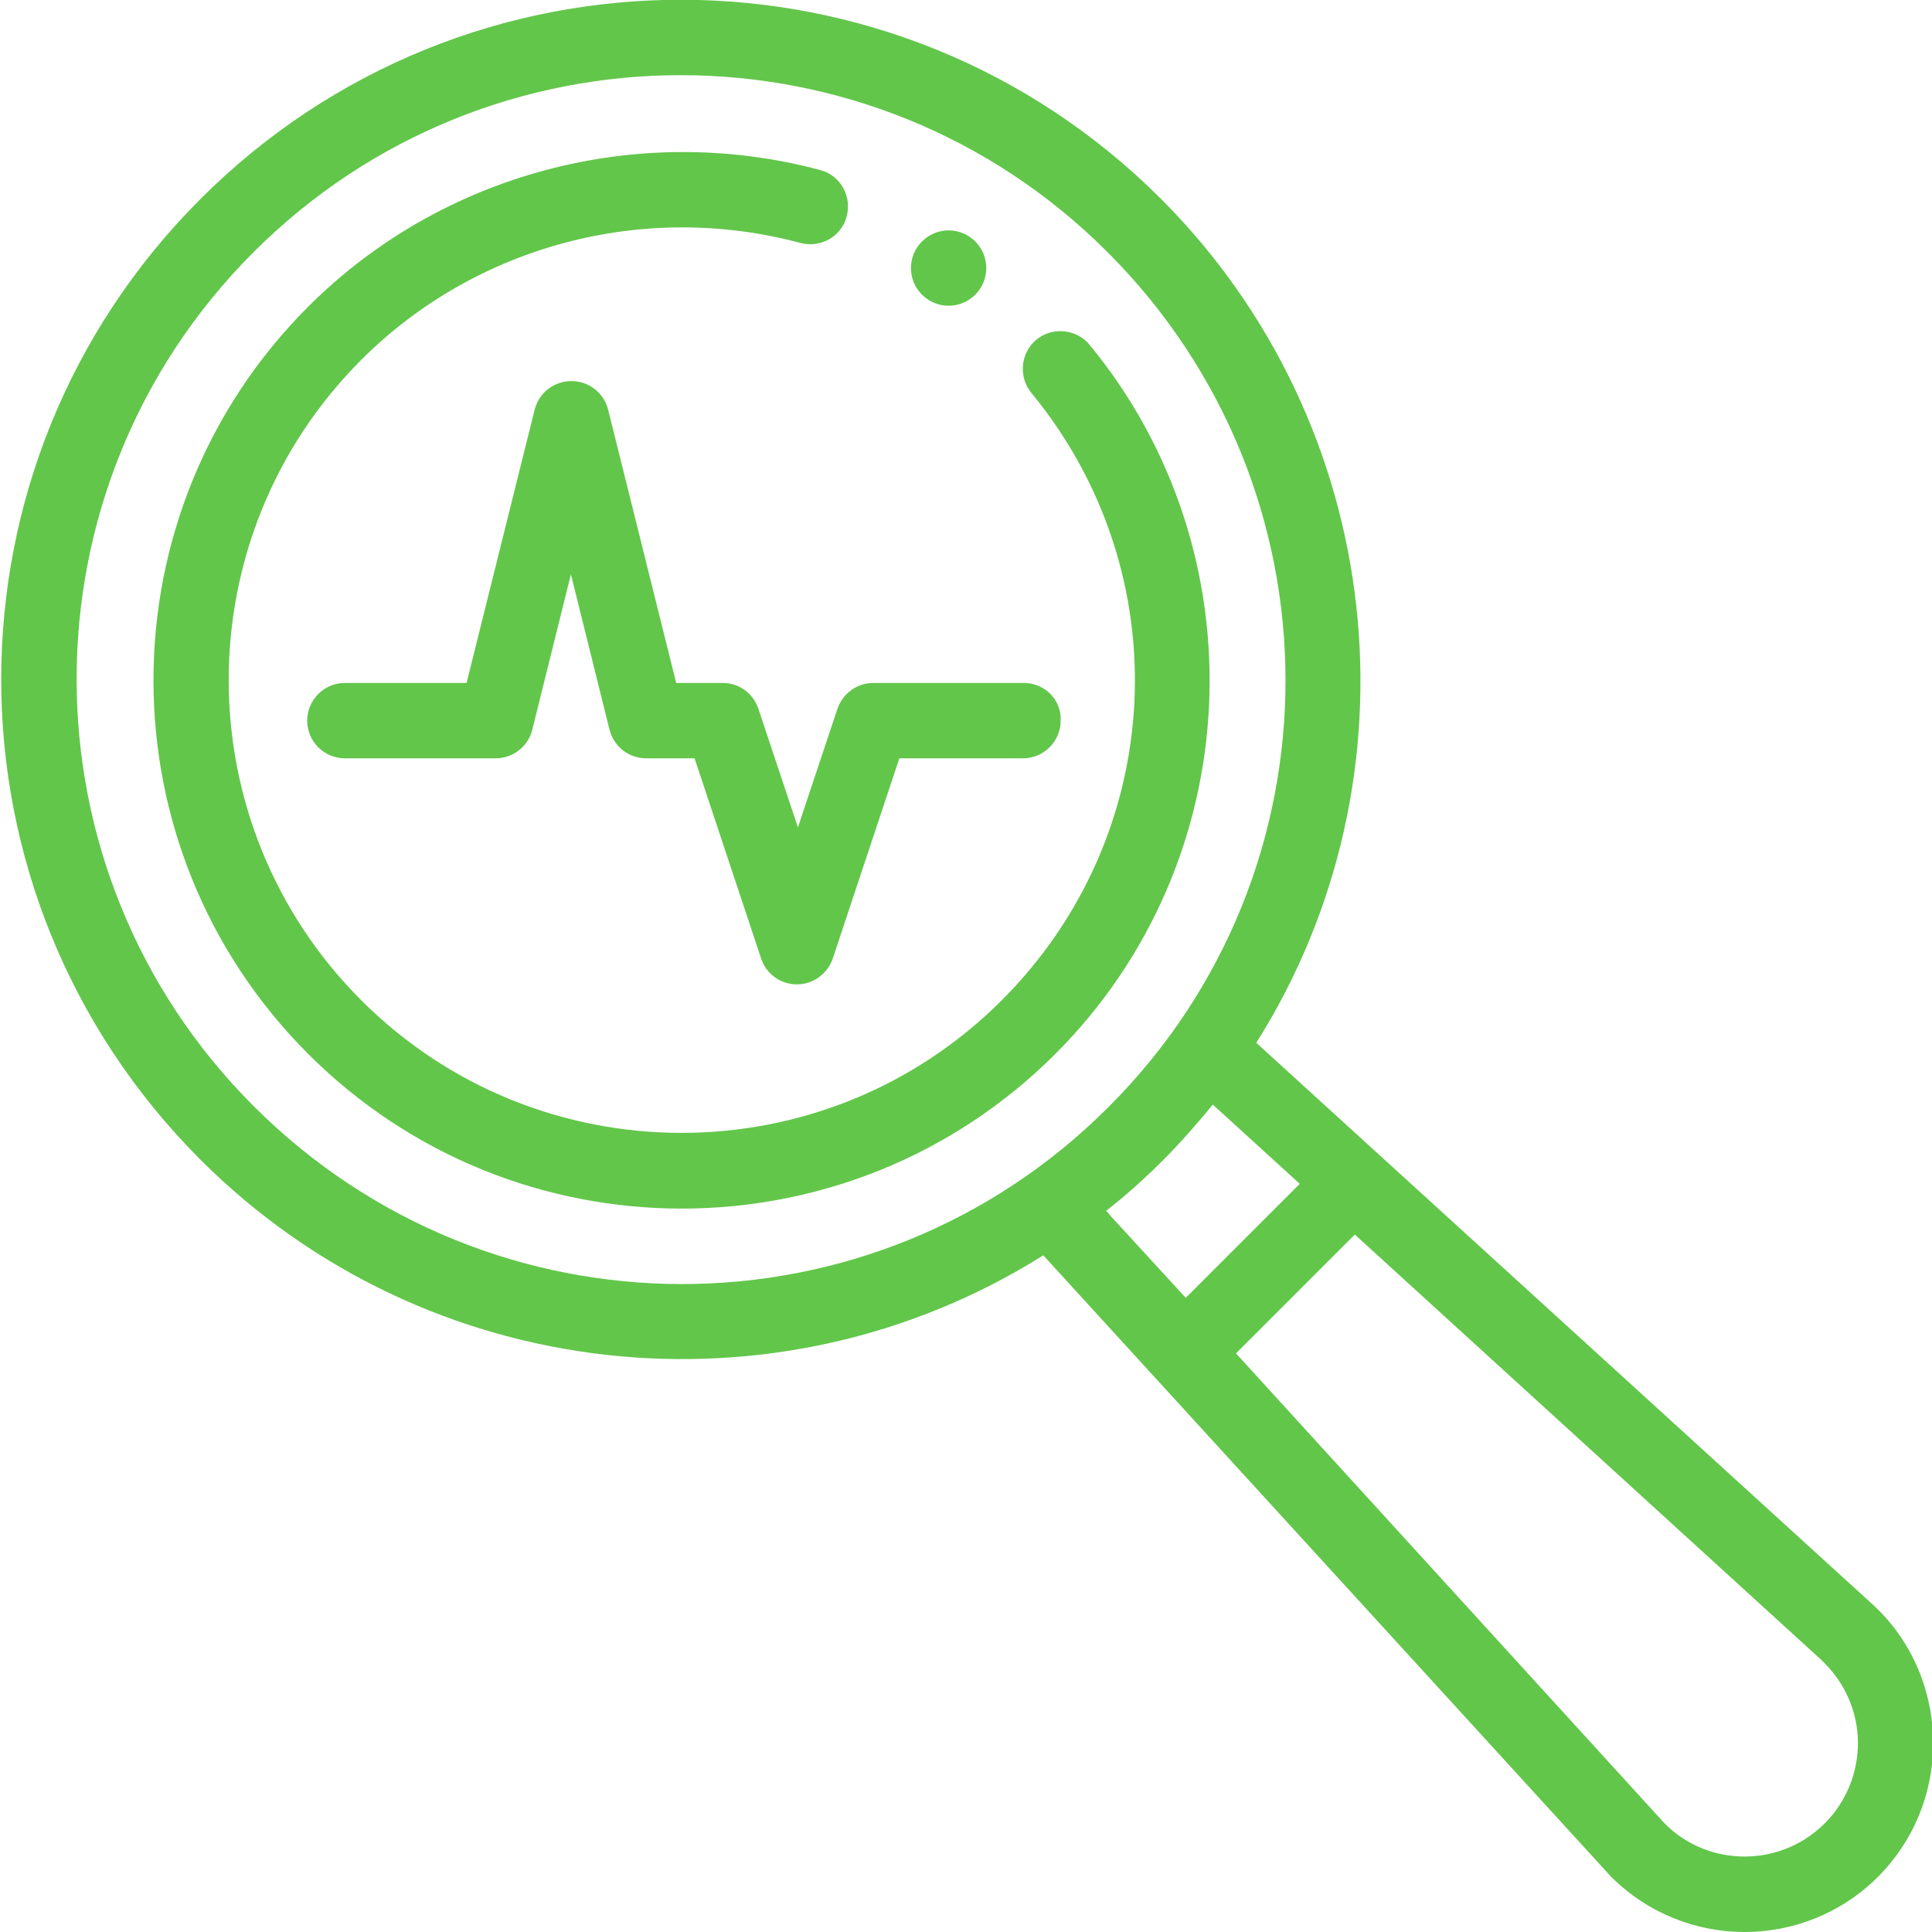
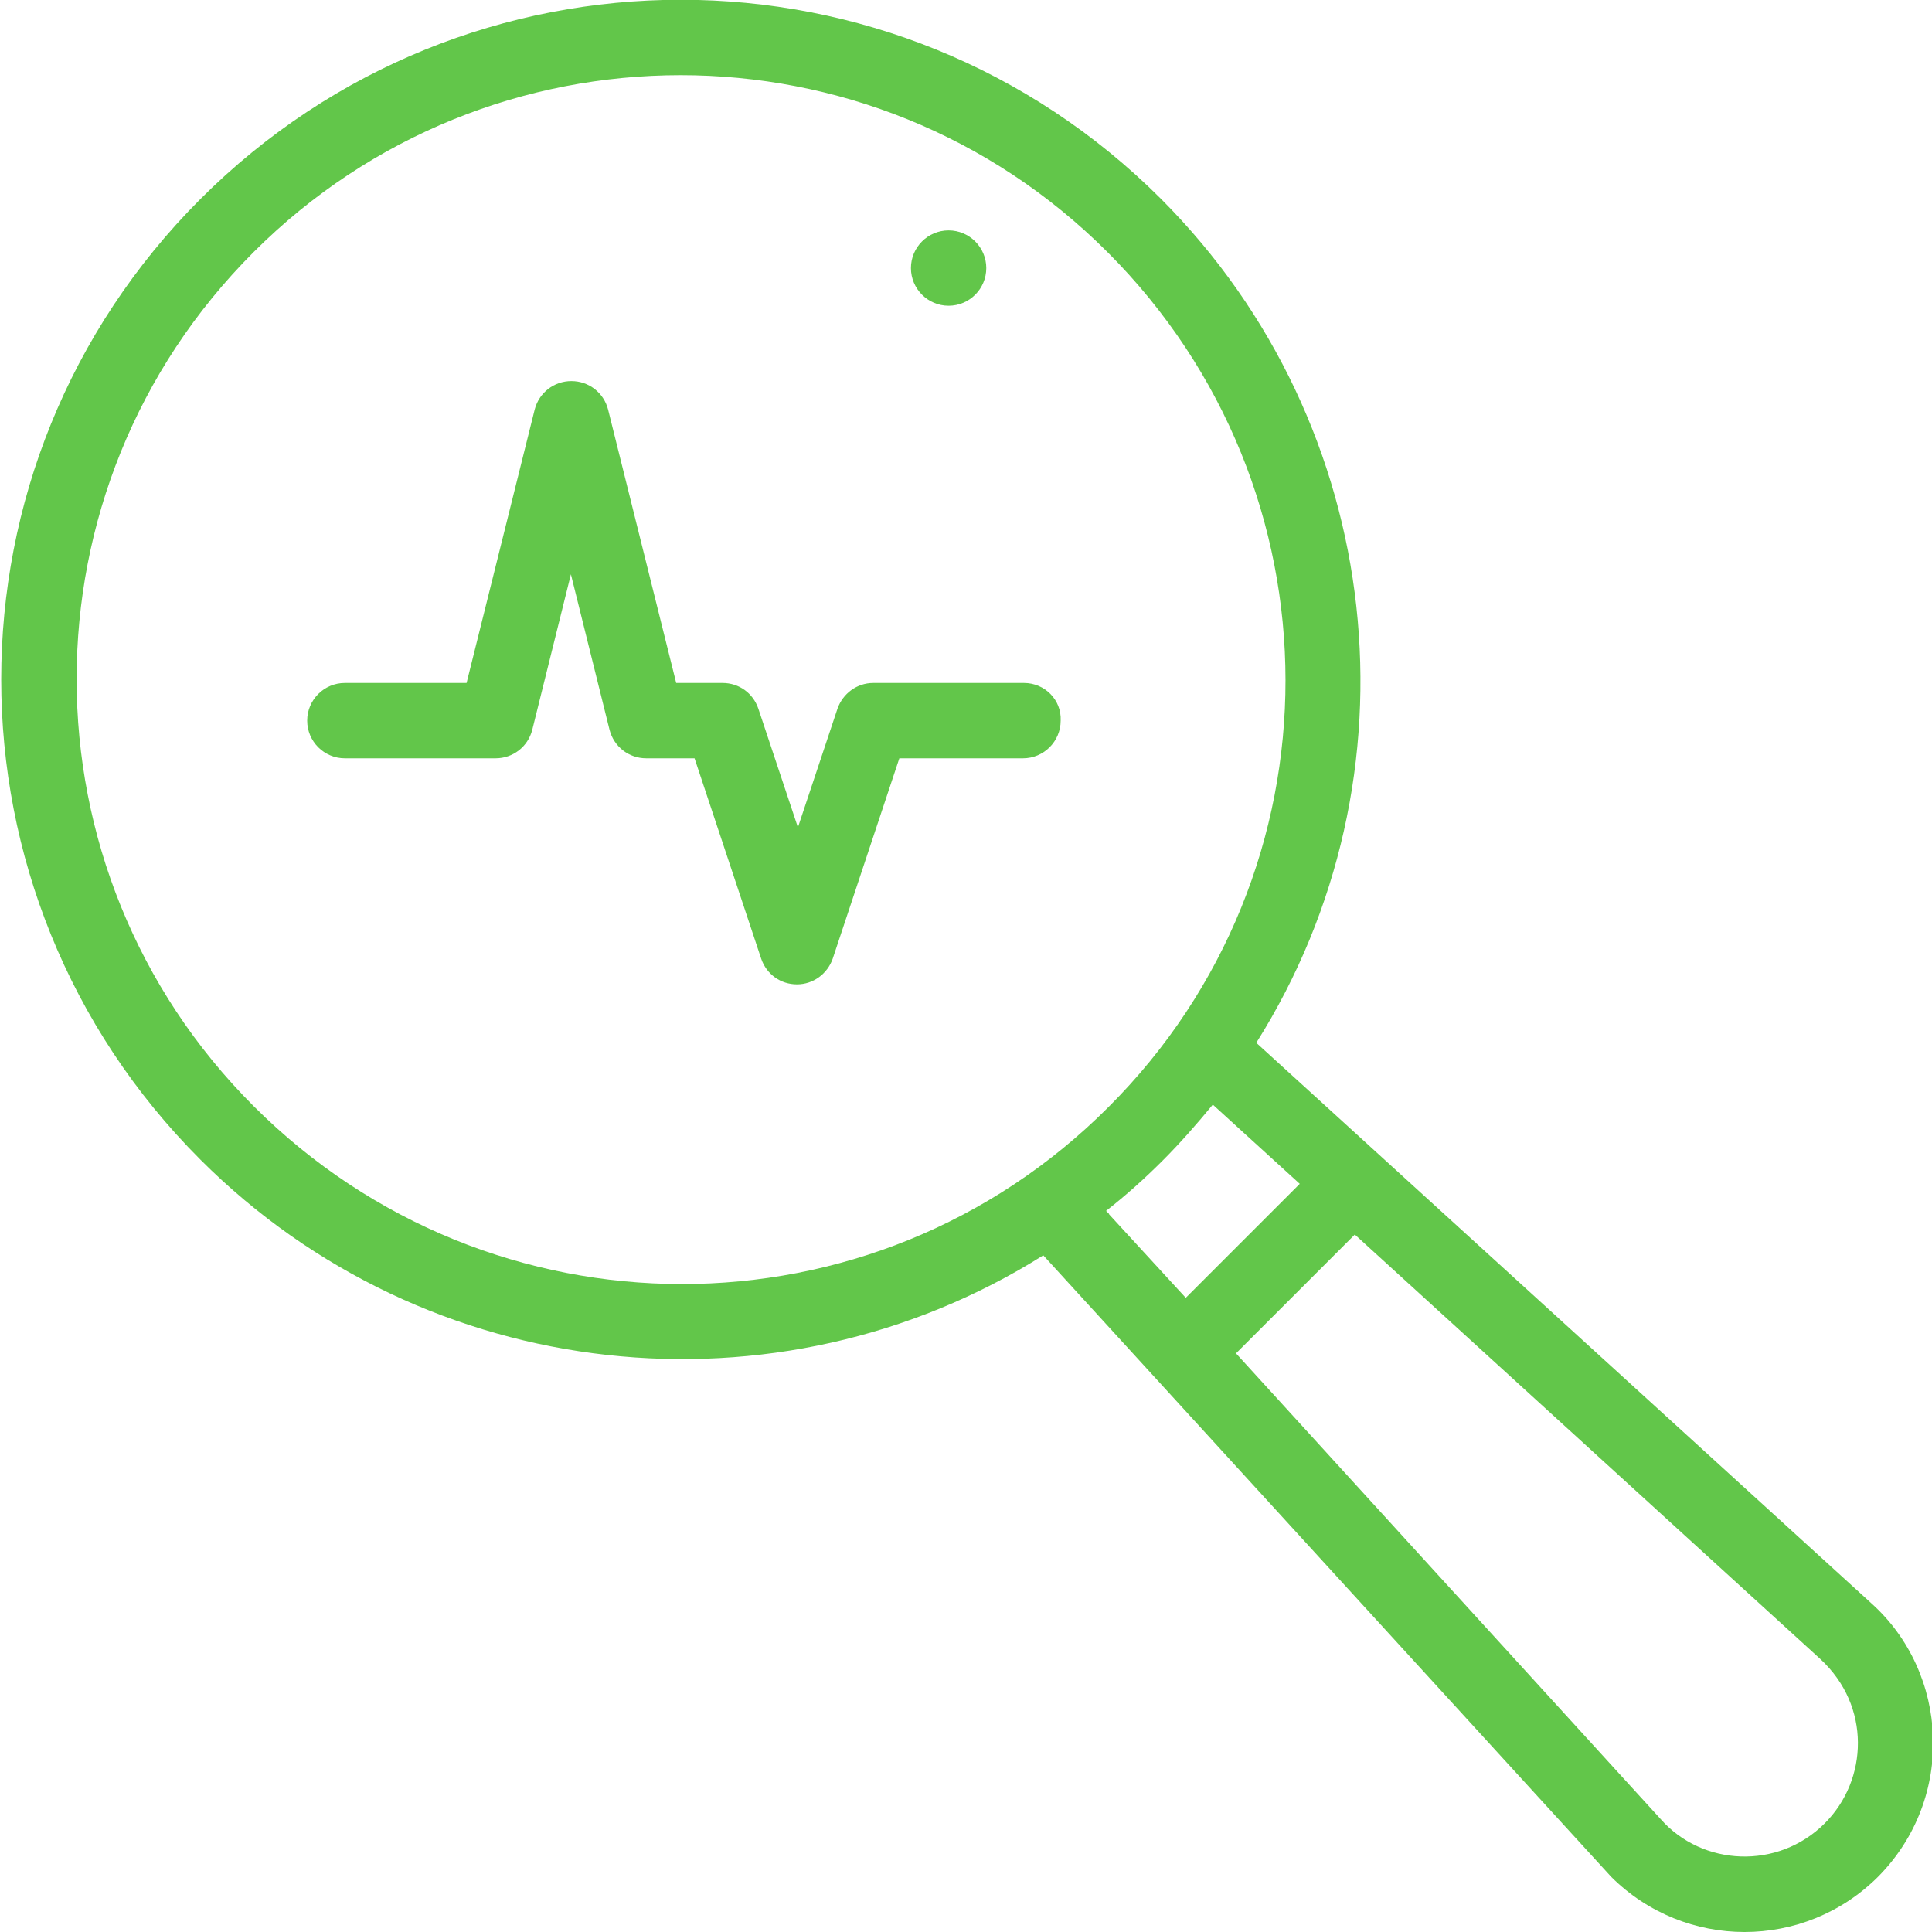
<svg xmlns="http://www.w3.org/2000/svg" id="Layer_1" x="0px" y="0px" width="40px" height="40px" viewBox="0 0 40 40" style="enable-background:new 0 0 40 40;" xml:space="preserve">
  <style type="text/css">	.st0{fill:#62C64A;}	.st1{fill:#62C64A;stroke:#62C64A;stroke-width:0.404;stroke-miterlimit:10;}	.st2{fill:#62C64A;stroke:#62C64A;stroke-width:0.606;stroke-miterlimit:10;}	.st3{fill:#62C64A;stroke:#62C64A;stroke-width:0.8;stroke-miterlimit:10;}	.st4{fill-rule:evenodd;clip-rule:evenodd;fill:#62C64A;}</style>
  <g>
    <g>
      <path class="st0" d="M19.64,4.77c-0.43,0-0.78,0.35-0.78,0.78s0.35,0.78,0.78,0.78c0.43,0,0.78-0.35,0.78-0.78    S20.07,4.77,19.64,4.77z" />
    </g>
  </g>
  <g>
    <g>
      <path class="st0" d="M21.2,14.14h-3.12c-0.34,0-0.63,0.22-0.74,0.53l-0.82,2.46l-0.82-2.46c-0.11-0.32-0.4-0.53-0.74-0.53H14    l-1.41-5.66c-0.09-0.35-0.4-0.59-0.76-0.59c-0.36,0-0.67,0.24-0.76,0.59l-1.41,5.66H7.14c-0.43,0-0.78,0.35-0.78,0.78    c0,0.43,0.35,0.78,0.78,0.78h3.12c0.36,0,0.67-0.24,0.76-0.59l0.8-3.22l0.8,3.22c0.09,0.35,0.4,0.59,0.76,0.59h1l1.38,4.15    c0.11,0.32,0.4,0.53,0.74,0.53c0.34,0,0.63-0.22,0.74-0.53l1.38-4.15h2.56c0.43,0,0.78-0.35,0.78-0.78    C21.98,14.49,21.63,14.14,21.2,14.14z" />
    </g>
  </g>
  <g>
    <g>
      <path class="st0" d="M38.74,33.19c-1.01-0.92-11.28-10.28-12.73-11.6c3.47-5.5,2.71-12.78-1.97-17.47c-5.5-5.5-14.39-5.5-19.89,0    c-5.5,5.5-5.5,14.39,0,19.89c4.68,4.68,11.95,5.44,17.45,1.98C21.61,26,33.35,38.85,33.36,38.86c1.53,1.52,3.99,1.52,5.52,0    C40.5,37.23,40.35,34.63,38.74,33.19z M5.25,22.9c-4.88-4.88-4.89-12.79,0-17.68c4.88-4.88,12.79-4.89,17.68,0    c4.91,4.91,4.91,12.82,0.02,17.7C18.07,27.81,10.16,27.81,5.25,22.9z M22.98,25.16c-0.01-0.01-0.02-0.02-0.02-0.03l-0.06-0.06    c0.41-0.32,0.8-0.67,1.17-1.04c0.37-0.37,0.71-0.76,1.04-1.16l1.8,1.64l-2.36,2.36L22.98,25.16z M37.78,37.75    c-0.97,0.97-2.54,0.89-3.4-0.09l-8.79-9.64l2.46-2.46l9.64,8.79C38.74,35.32,38.68,36.85,37.78,37.75z" />
    </g>
  </g>
  <g>
    <g>
-       <path class="st0" d="M22.56,7.14c-0.27-0.33-0.77-0.38-1.1-0.11c-0.33,0.27-0.38,0.77-0.11,1.1c3.08,3.74,2.82,9.15-0.61,12.58    c-3.66,3.66-9.6,3.66-13.26,0c-3.66-3.66-3.66-9.6,0-13.26c2.37-2.37,5.85-3.29,9.09-2.42c0.42,0.11,0.85-0.13,0.96-0.55    c0.11-0.42-0.13-0.85-0.55-0.96C13.2,2.51,9.14,3.59,6.38,6.35c-4.27,4.27-4.27,11.2,0,15.47c4.27,4.27,11.2,4.27,15.47,0    C25.85,17.82,26.1,11.44,22.56,7.14z" />
-     </g>
+       </g>
  </g>
</svg>